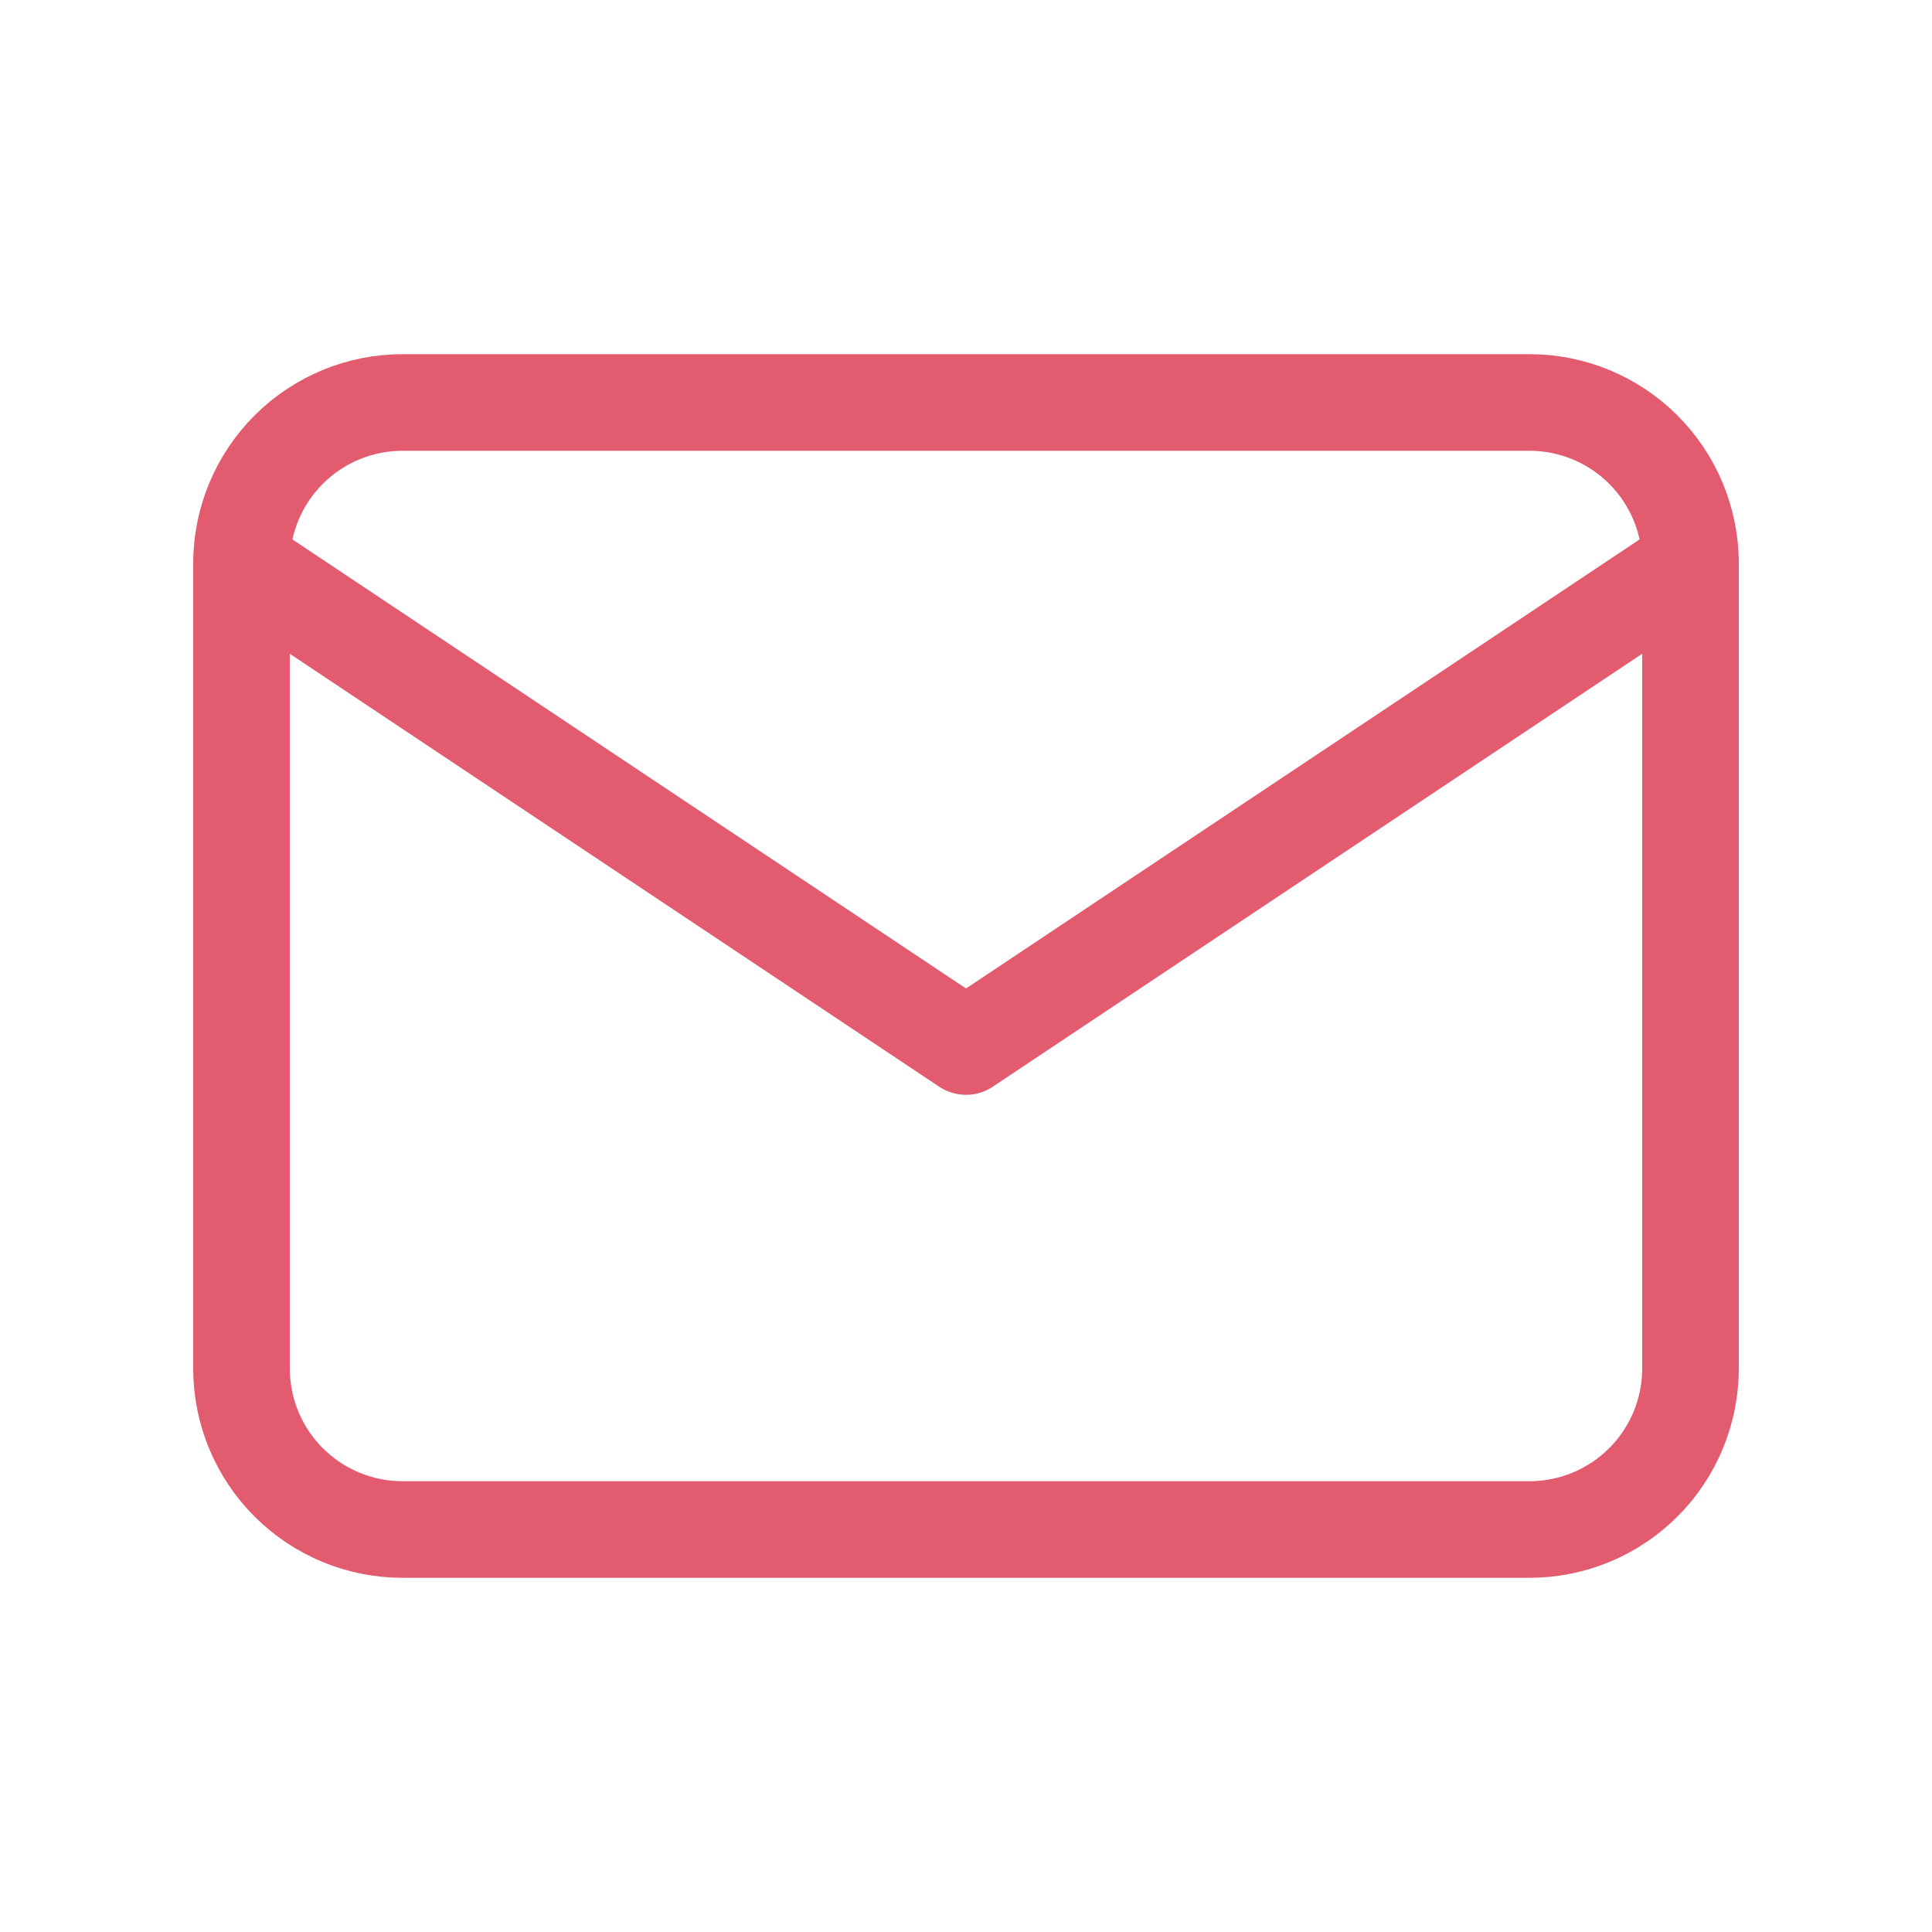
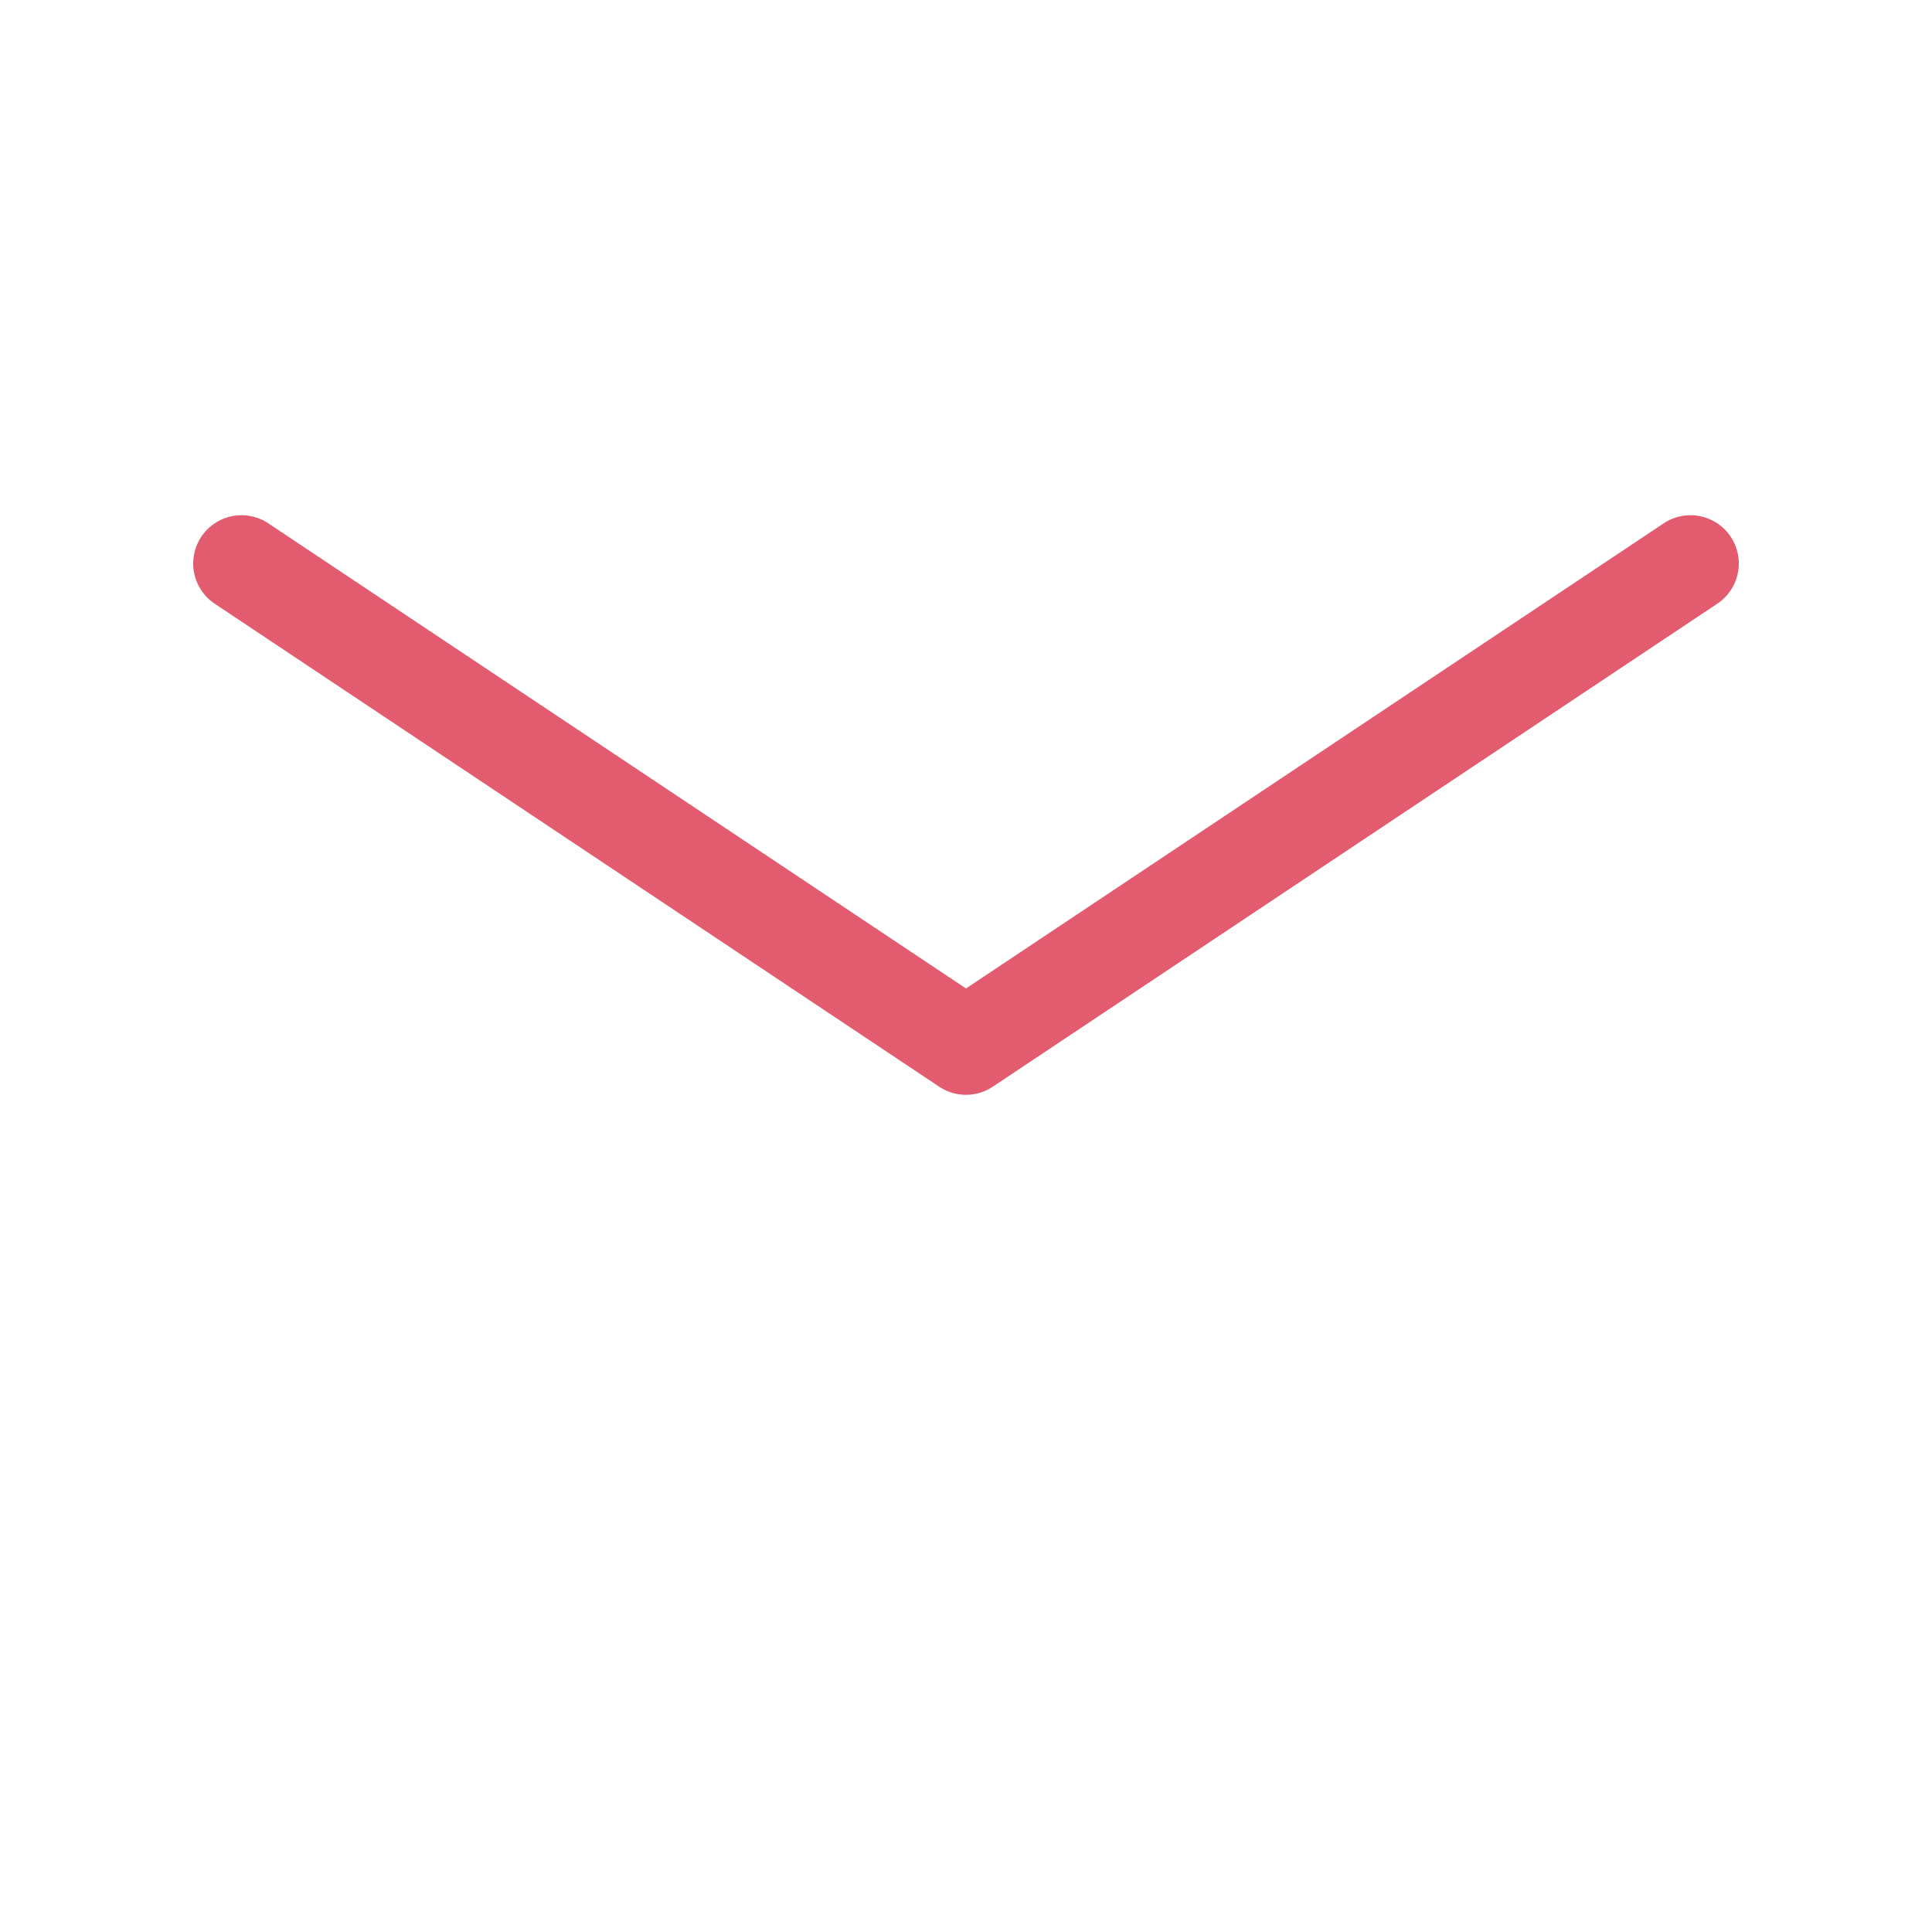
<svg xmlns="http://www.w3.org/2000/svg" width="40" height="40" viewBox="0 0 40 40" fill="none">
  <g clip-path="url(#clip0_88_27)">
-     <path d="M5 11.667C5 10.783 5.351 9.935 5.976 9.31C6.601 8.684 7.449 8.333 8.333 8.333H31.667C32.551 8.333 33.399 8.684 34.024 9.31C34.649 9.935 35 10.783 35 11.667V28.333C35 29.217 34.649 30.065 34.024 30.69C33.399 31.315 32.551 31.667 31.667 31.667H8.333C7.449 31.667 6.601 31.315 5.976 30.69C5.351 30.065 5 29.217 5 28.333V11.667Z" stroke="#E35B6F" stroke-width="2" stroke-linecap="round" stroke-linejoin="round" />
    <path d="M5 11.667L20 21.667L35 11.667" stroke="#E35B6F" stroke-width="2" stroke-linecap="round" stroke-linejoin="round" />
  </g>
  <defs>
    <clipPath id="clip0_88_27">
      <rect width="40" height="40" fill="white" />
    </clipPath>
  </defs>
</svg>